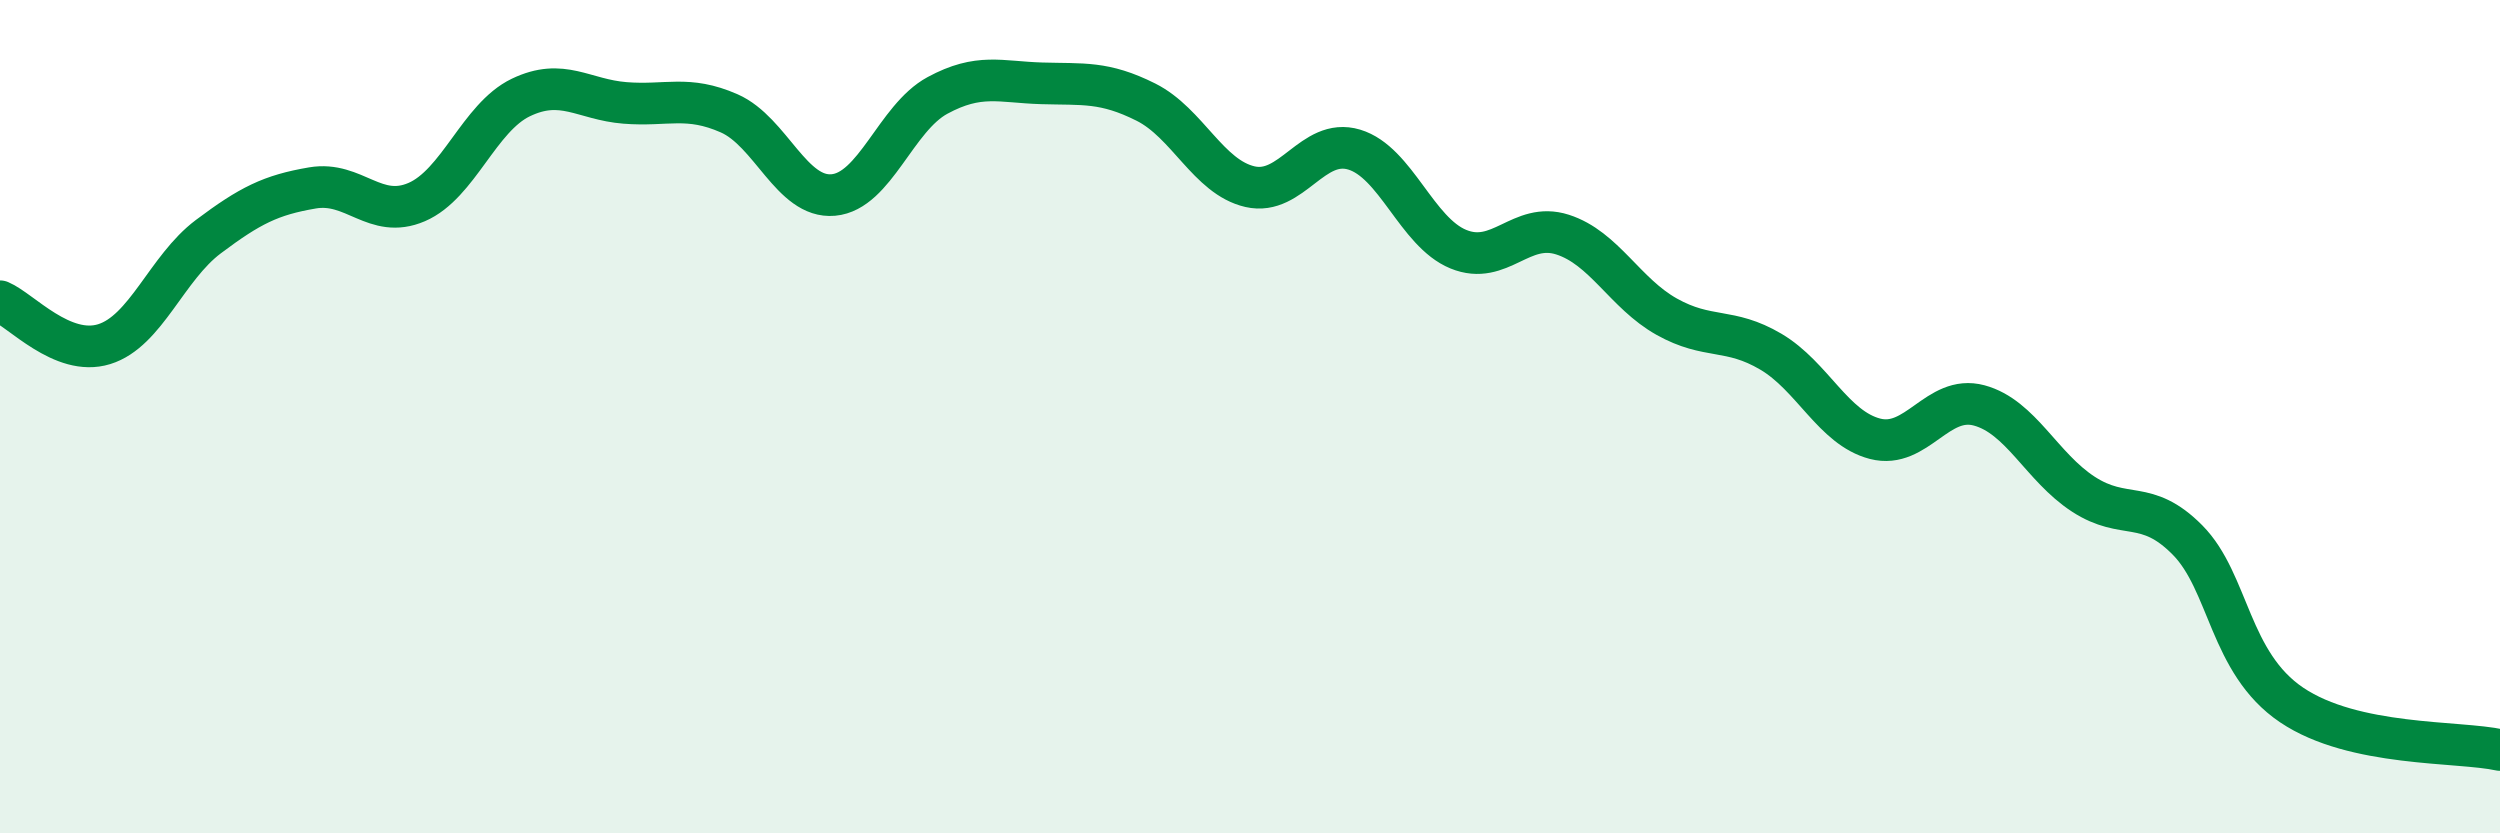
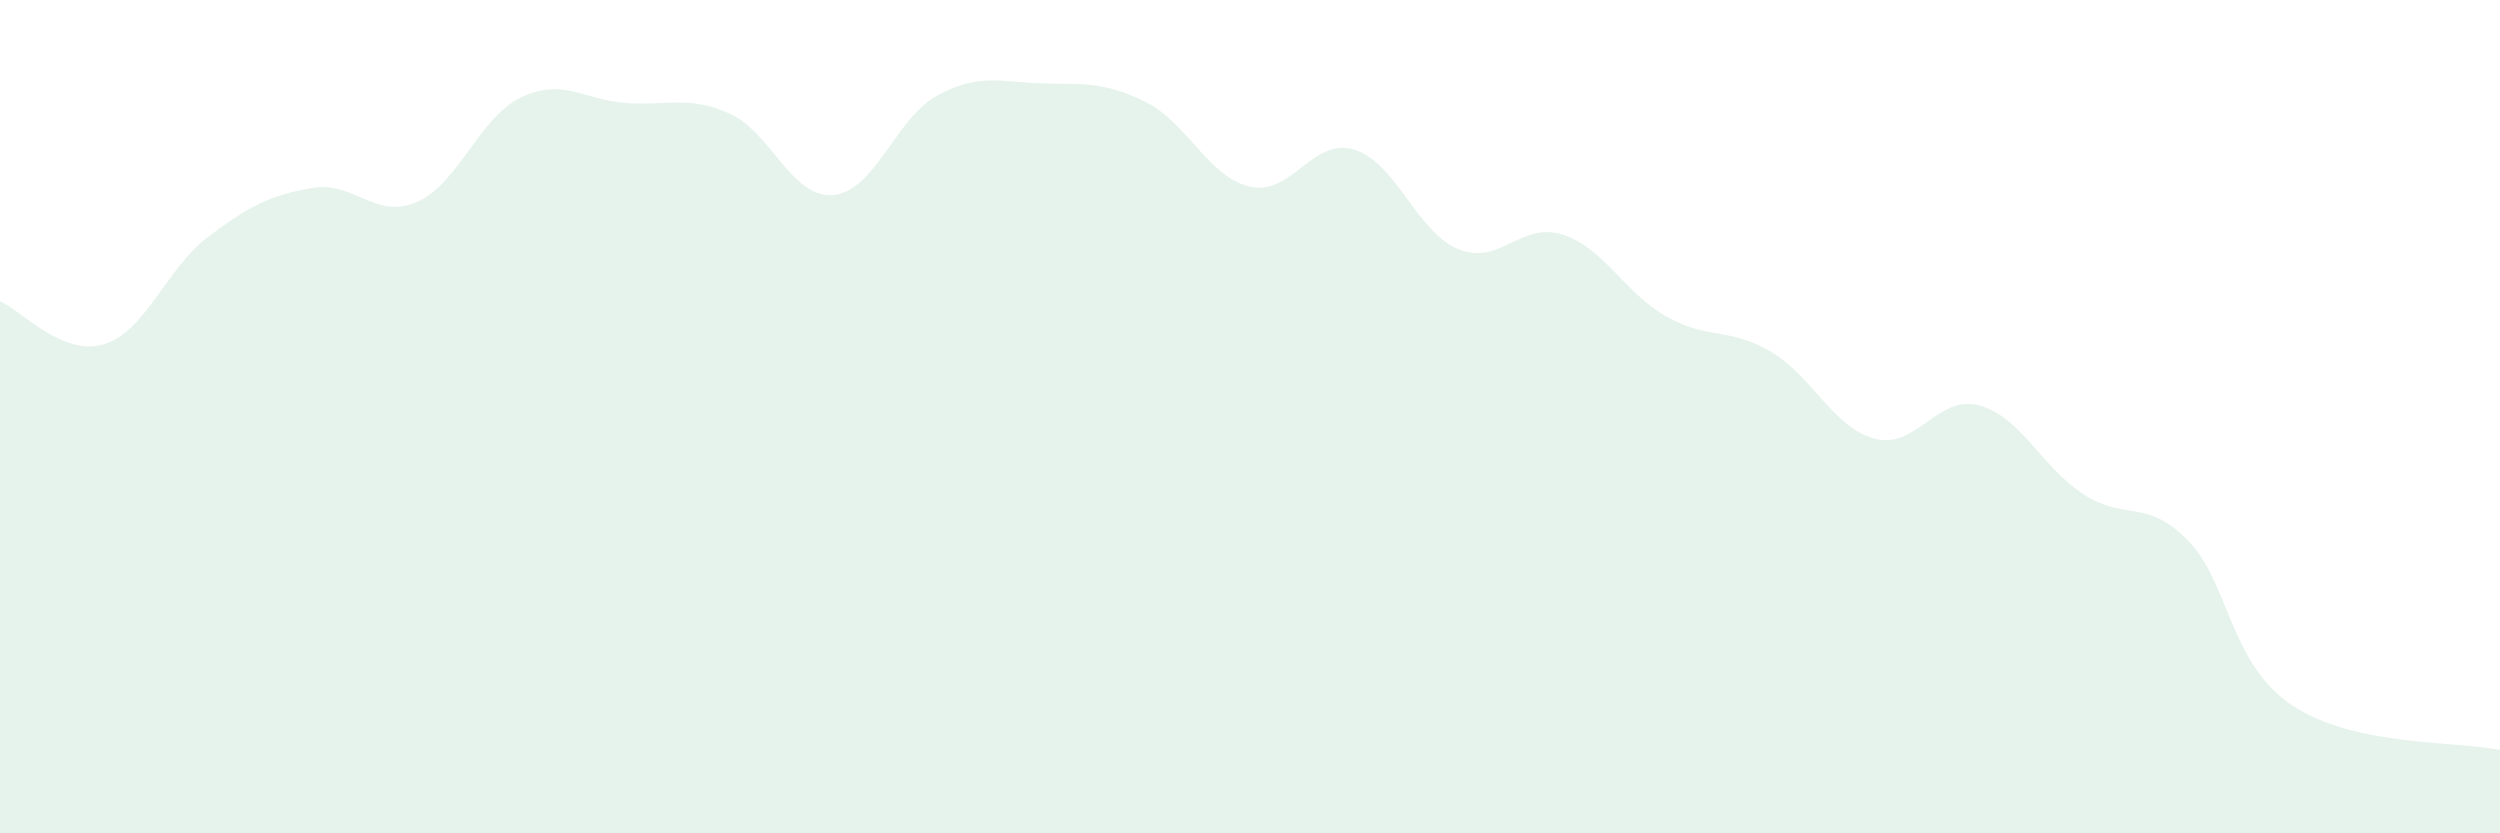
<svg xmlns="http://www.w3.org/2000/svg" width="60" height="20" viewBox="0 0 60 20">
  <path d="M 0,7.23 C 0.5,7.44 1.5,8.57 2.5,8.26 C 3.5,7.95 4,6.43 5,5.68 C 6,4.93 6.5,4.68 7.5,4.51 C 8.5,4.34 9,5.28 10,4.85 C 11,4.42 11.5,2.82 12.5,2.34 C 13.5,1.86 14,2.39 15,2.47 C 16,2.55 16.5,2.28 17.5,2.72 C 18.5,3.16 19,4.77 20,4.68 C 21,4.59 21.5,2.83 22.5,2.29 C 23.5,1.75 24,1.97 25,2 C 26,2.03 26.5,1.95 27.5,2.45 C 28.5,2.95 29,4.25 30,4.48 C 31,4.71 31.5,3.29 32.5,3.59 C 33.5,3.89 34,5.57 35,5.98 C 36,6.39 36.5,5.31 37.5,5.63 C 38.5,5.95 39,7.04 40,7.6 C 41,8.16 41.5,7.85 42.5,8.44 C 43.5,9.03 44,10.27 45,10.53 C 46,10.79 46.5,9.46 47.5,9.73 C 48.5,10 49,11.21 50,11.86 C 51,12.51 51.5,11.95 52.5,12.96 C 53.5,13.97 53.5,15.91 55,16.92 C 56.5,17.93 59,17.78 60,18L60 20L0 20Z" fill="#008740" opacity="0.1" stroke-linecap="round" stroke-linejoin="round" />
-   <path d="M 0,7.23 C 0.5,7.44 1.5,8.57 2.5,8.26 C 3.5,7.95 4,6.43 5,5.68 C 6,4.93 6.5,4.68 7.5,4.51 C 8.5,4.34 9,5.28 10,4.85 C 11,4.42 11.5,2.82 12.5,2.34 C 13.5,1.86 14,2.39 15,2.47 C 16,2.55 16.5,2.28 17.5,2.72 C 18.5,3.16 19,4.77 20,4.68 C 21,4.59 21.5,2.83 22.5,2.29 C 23.5,1.75 24,1.97 25,2 C 26,2.03 26.5,1.95 27.5,2.45 C 28.5,2.95 29,4.25 30,4.48 C 31,4.71 31.5,3.29 32.5,3.59 C 33.5,3.89 34,5.57 35,5.98 C 36,6.39 36.5,5.31 37.5,5.63 C 38.5,5.95 39,7.04 40,7.6 C 41,8.16 41.5,7.85 42.5,8.44 C 43.5,9.03 44,10.27 45,10.53 C 46,10.79 46.5,9.46 47.5,9.73 C 48.5,10 49,11.21 50,11.86 C 51,12.51 51.5,11.95 52.5,12.96 C 53.5,13.97 53.5,15.91 55,16.92 C 56.5,17.93 59,17.78 60,18" stroke="#008740" stroke-width="1" fill="none" stroke-linecap="round" stroke-linejoin="round" />
</svg>